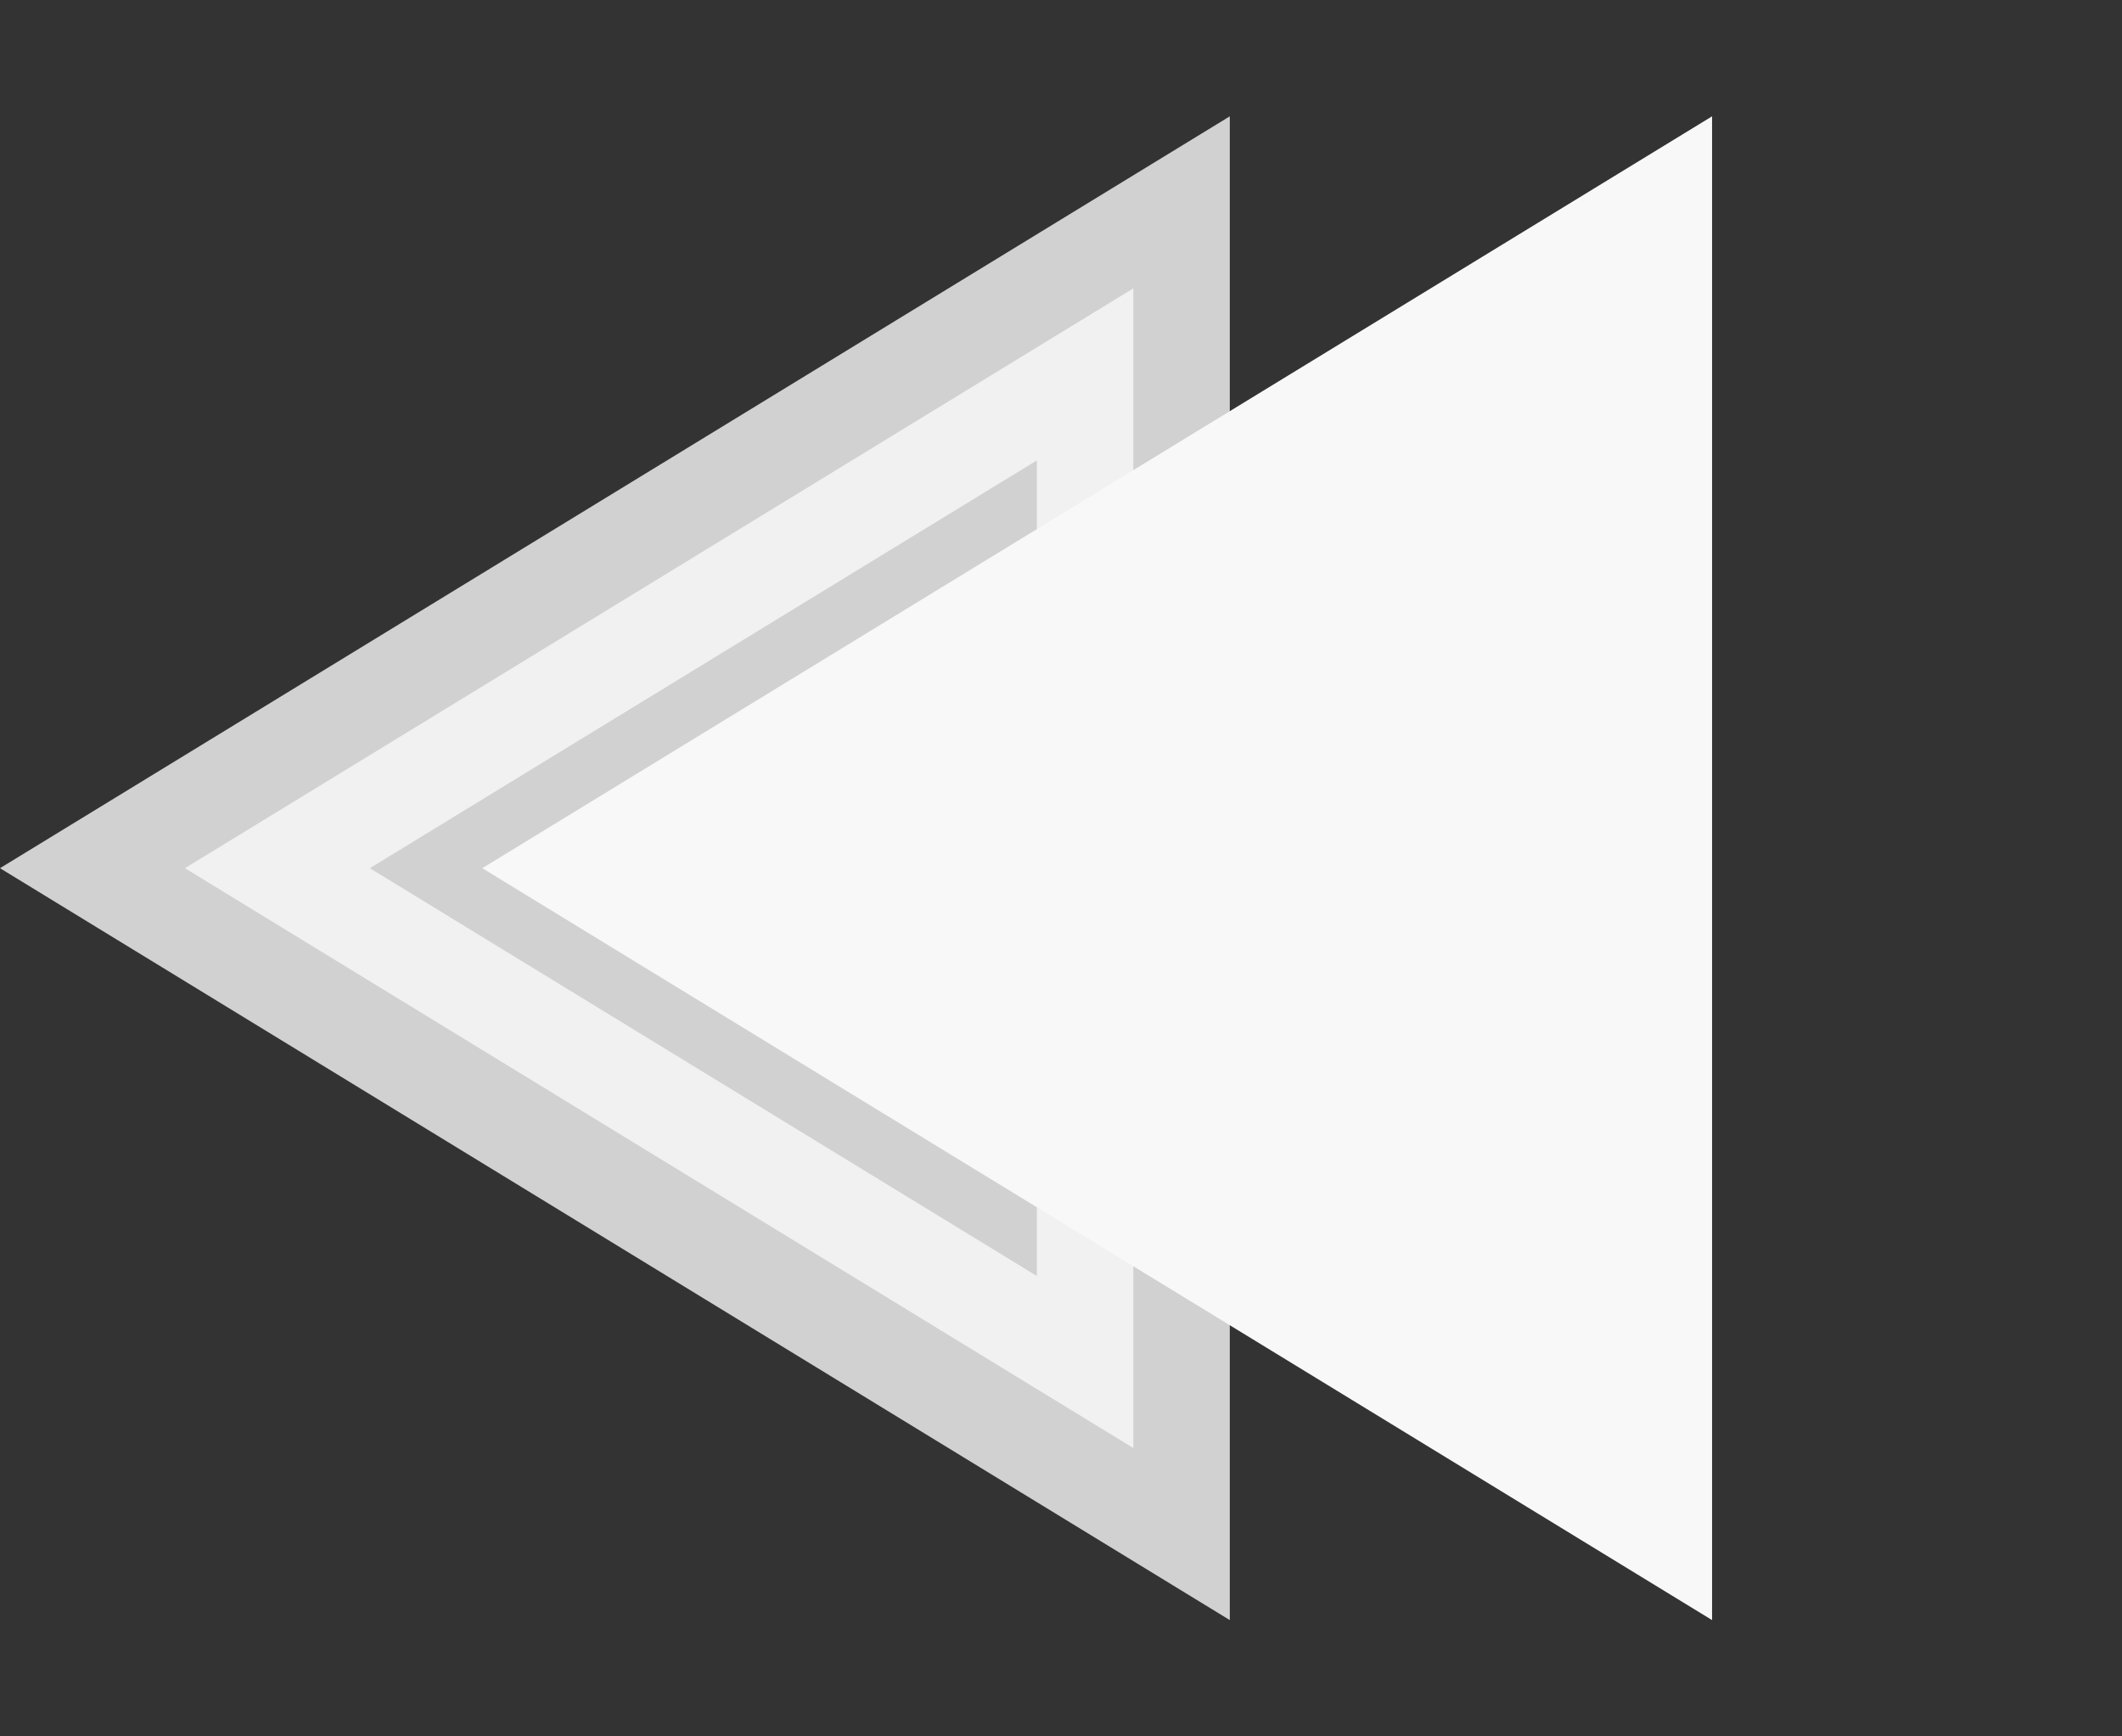
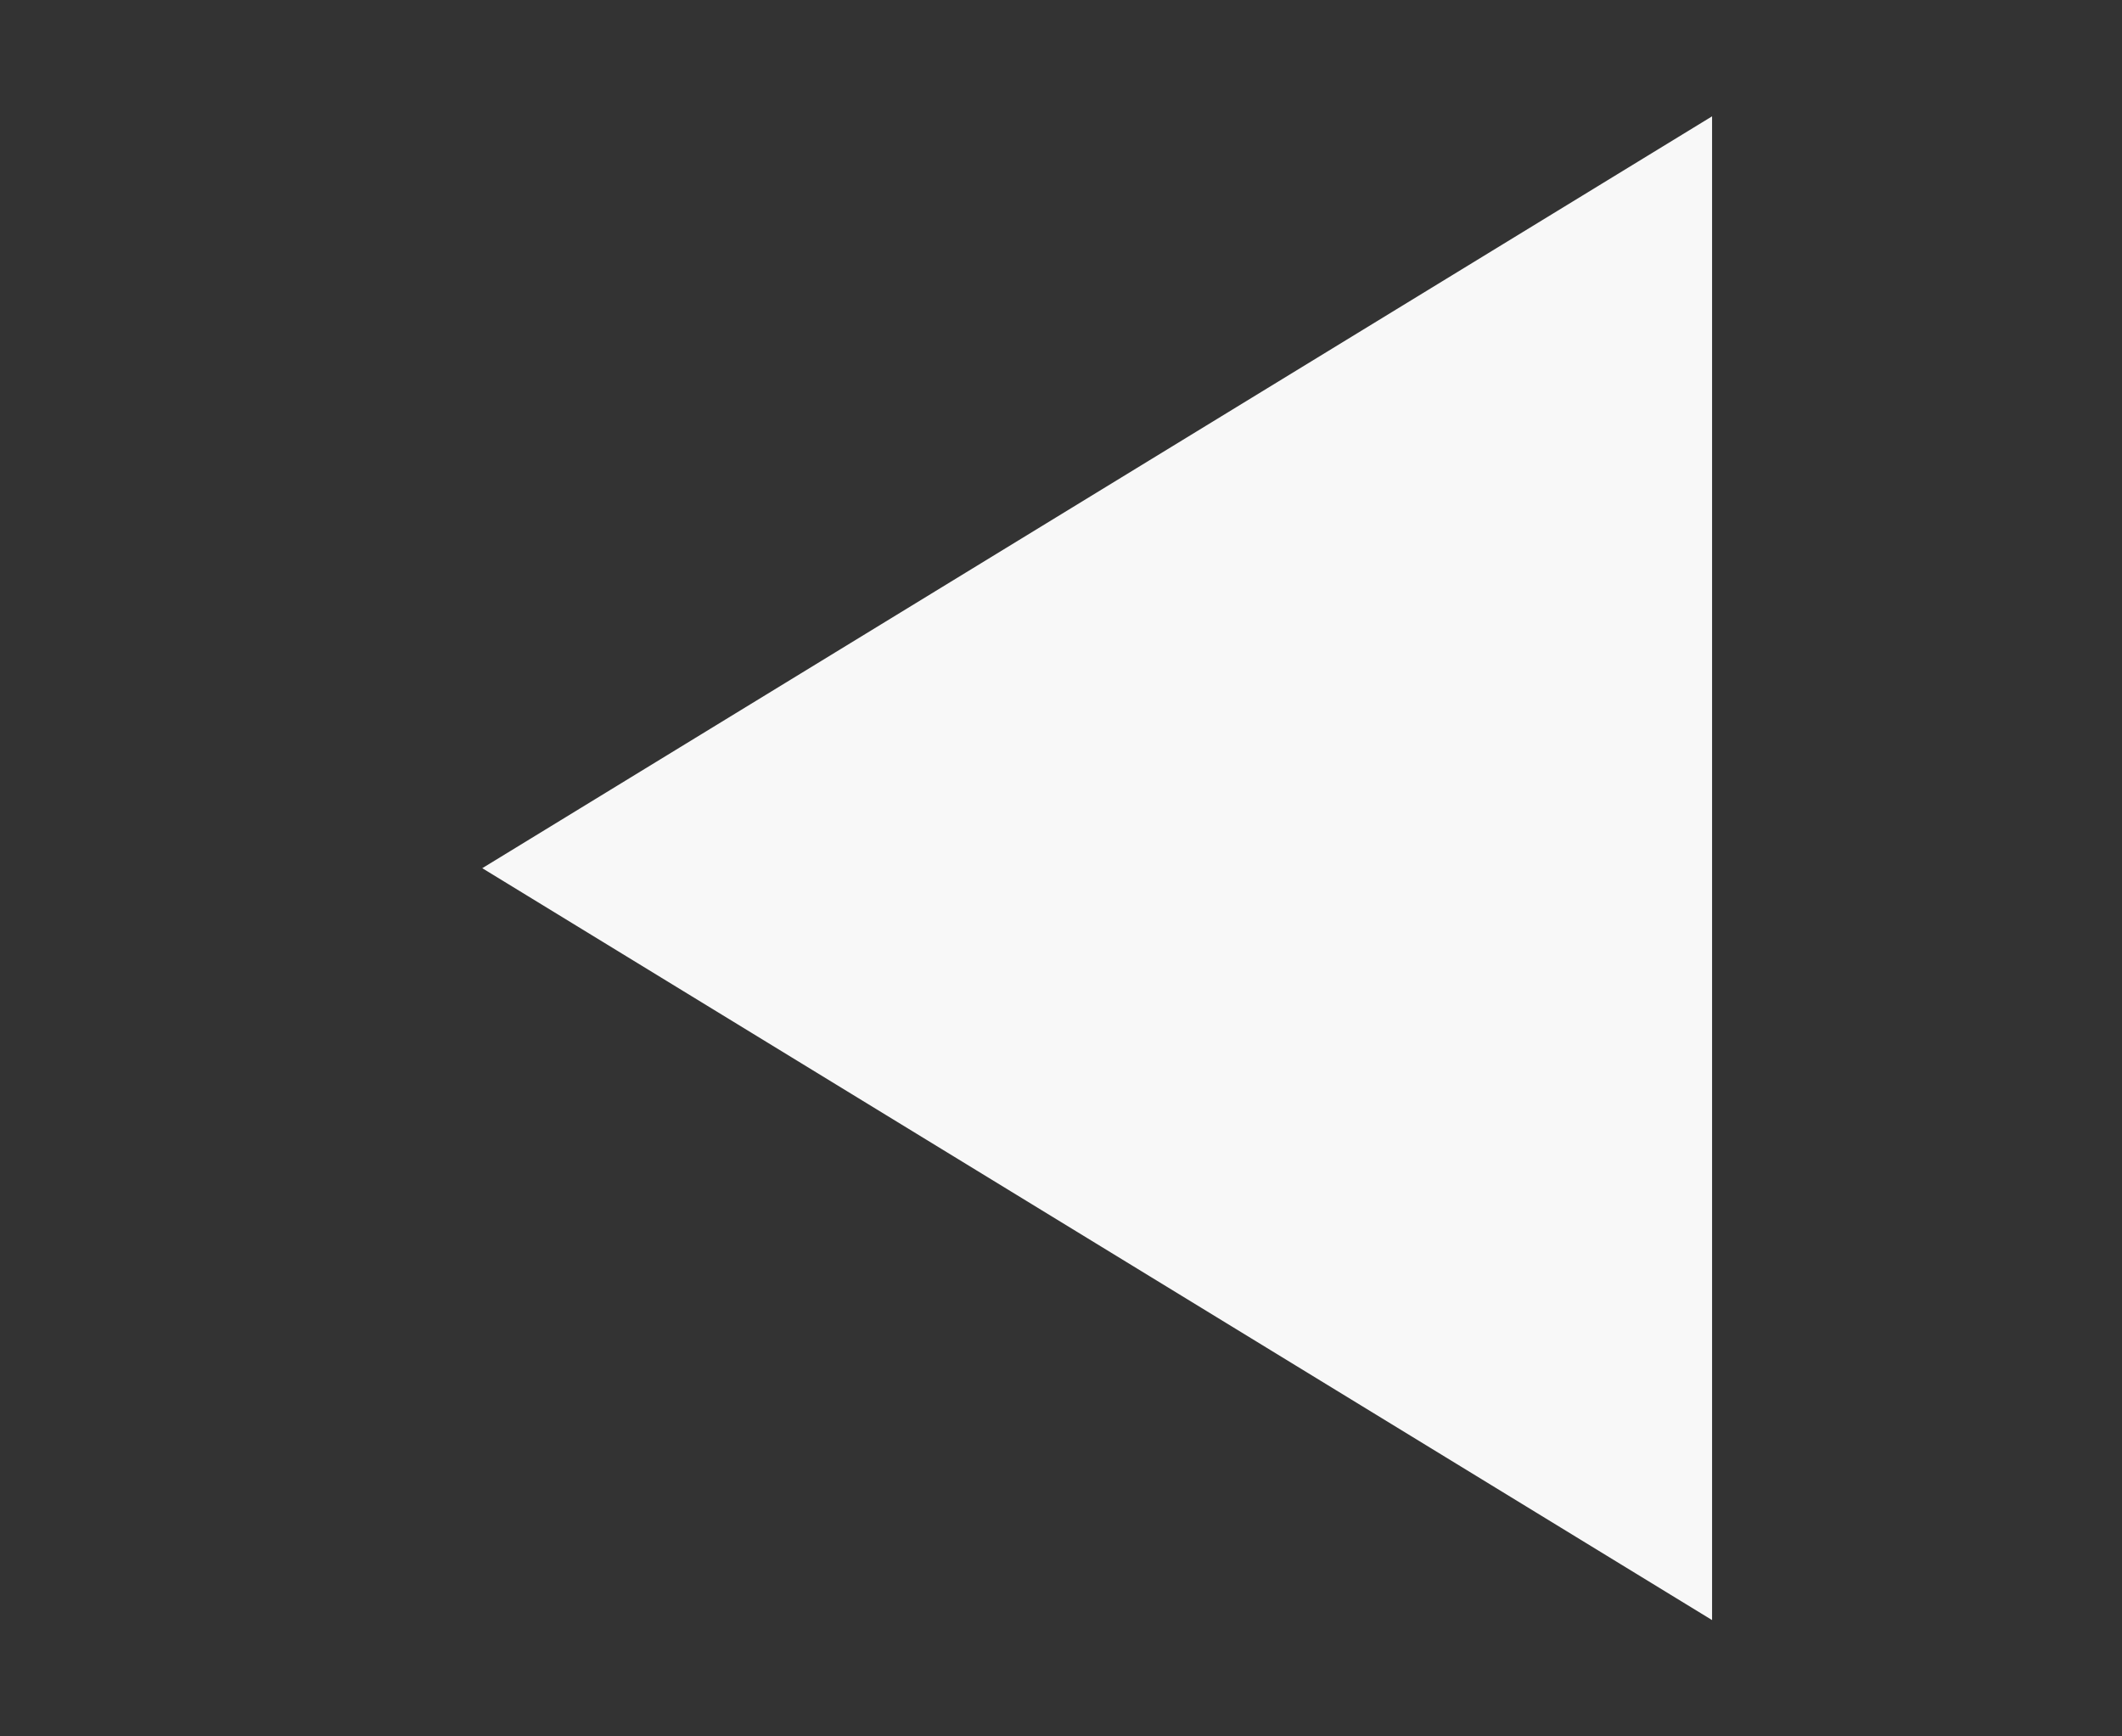
<svg xmlns="http://www.w3.org/2000/svg" width="88" height="72" viewBox="0 0 88 72" fill="none">
  <rect x="0" y="0" width="88" height="72" fill="#333333" stroke="none" />
-   <path opacity="0.8" d="M7.669 36L47 11.957L47 60.044L7.669 36Z" fill="#F8F8F8" stroke="#F8F8F8" stroke-width="8" />
  <path d="M27.669 36L67 11.957L67 60.044L27.669 36Z" fill="#F8F8F8" stroke="#F8F8F8" stroke-width="8" />
</svg>